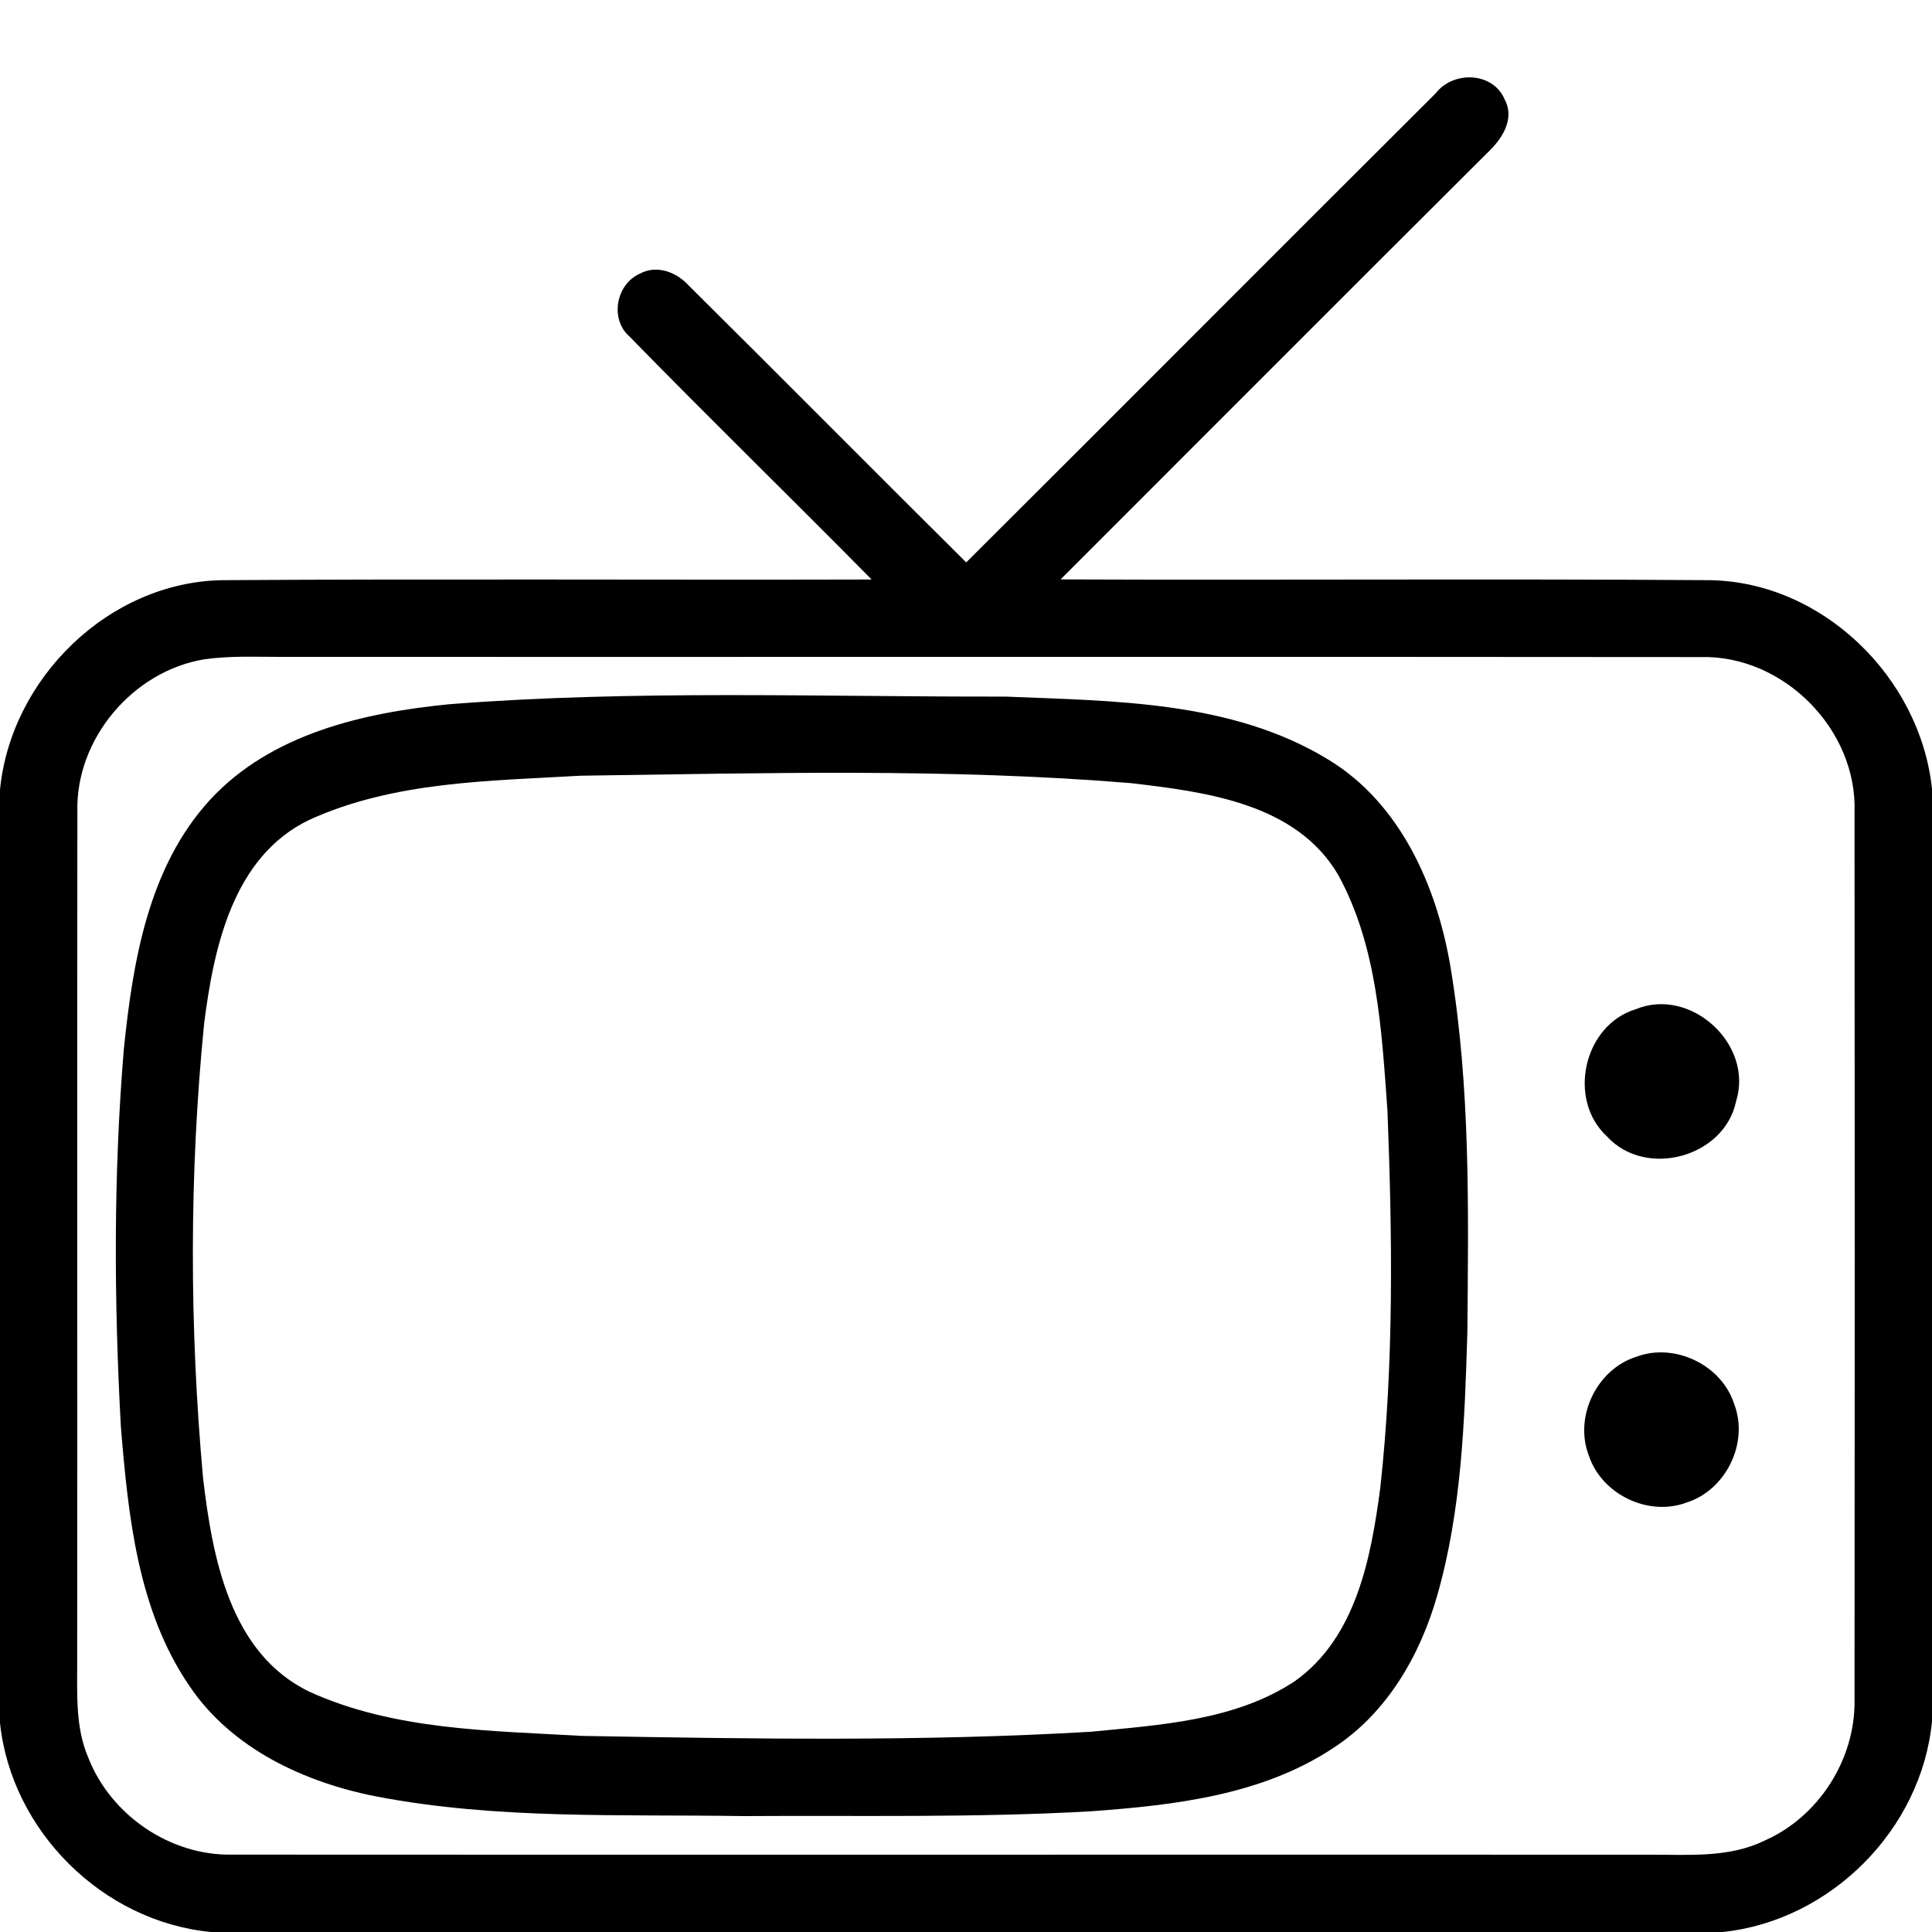
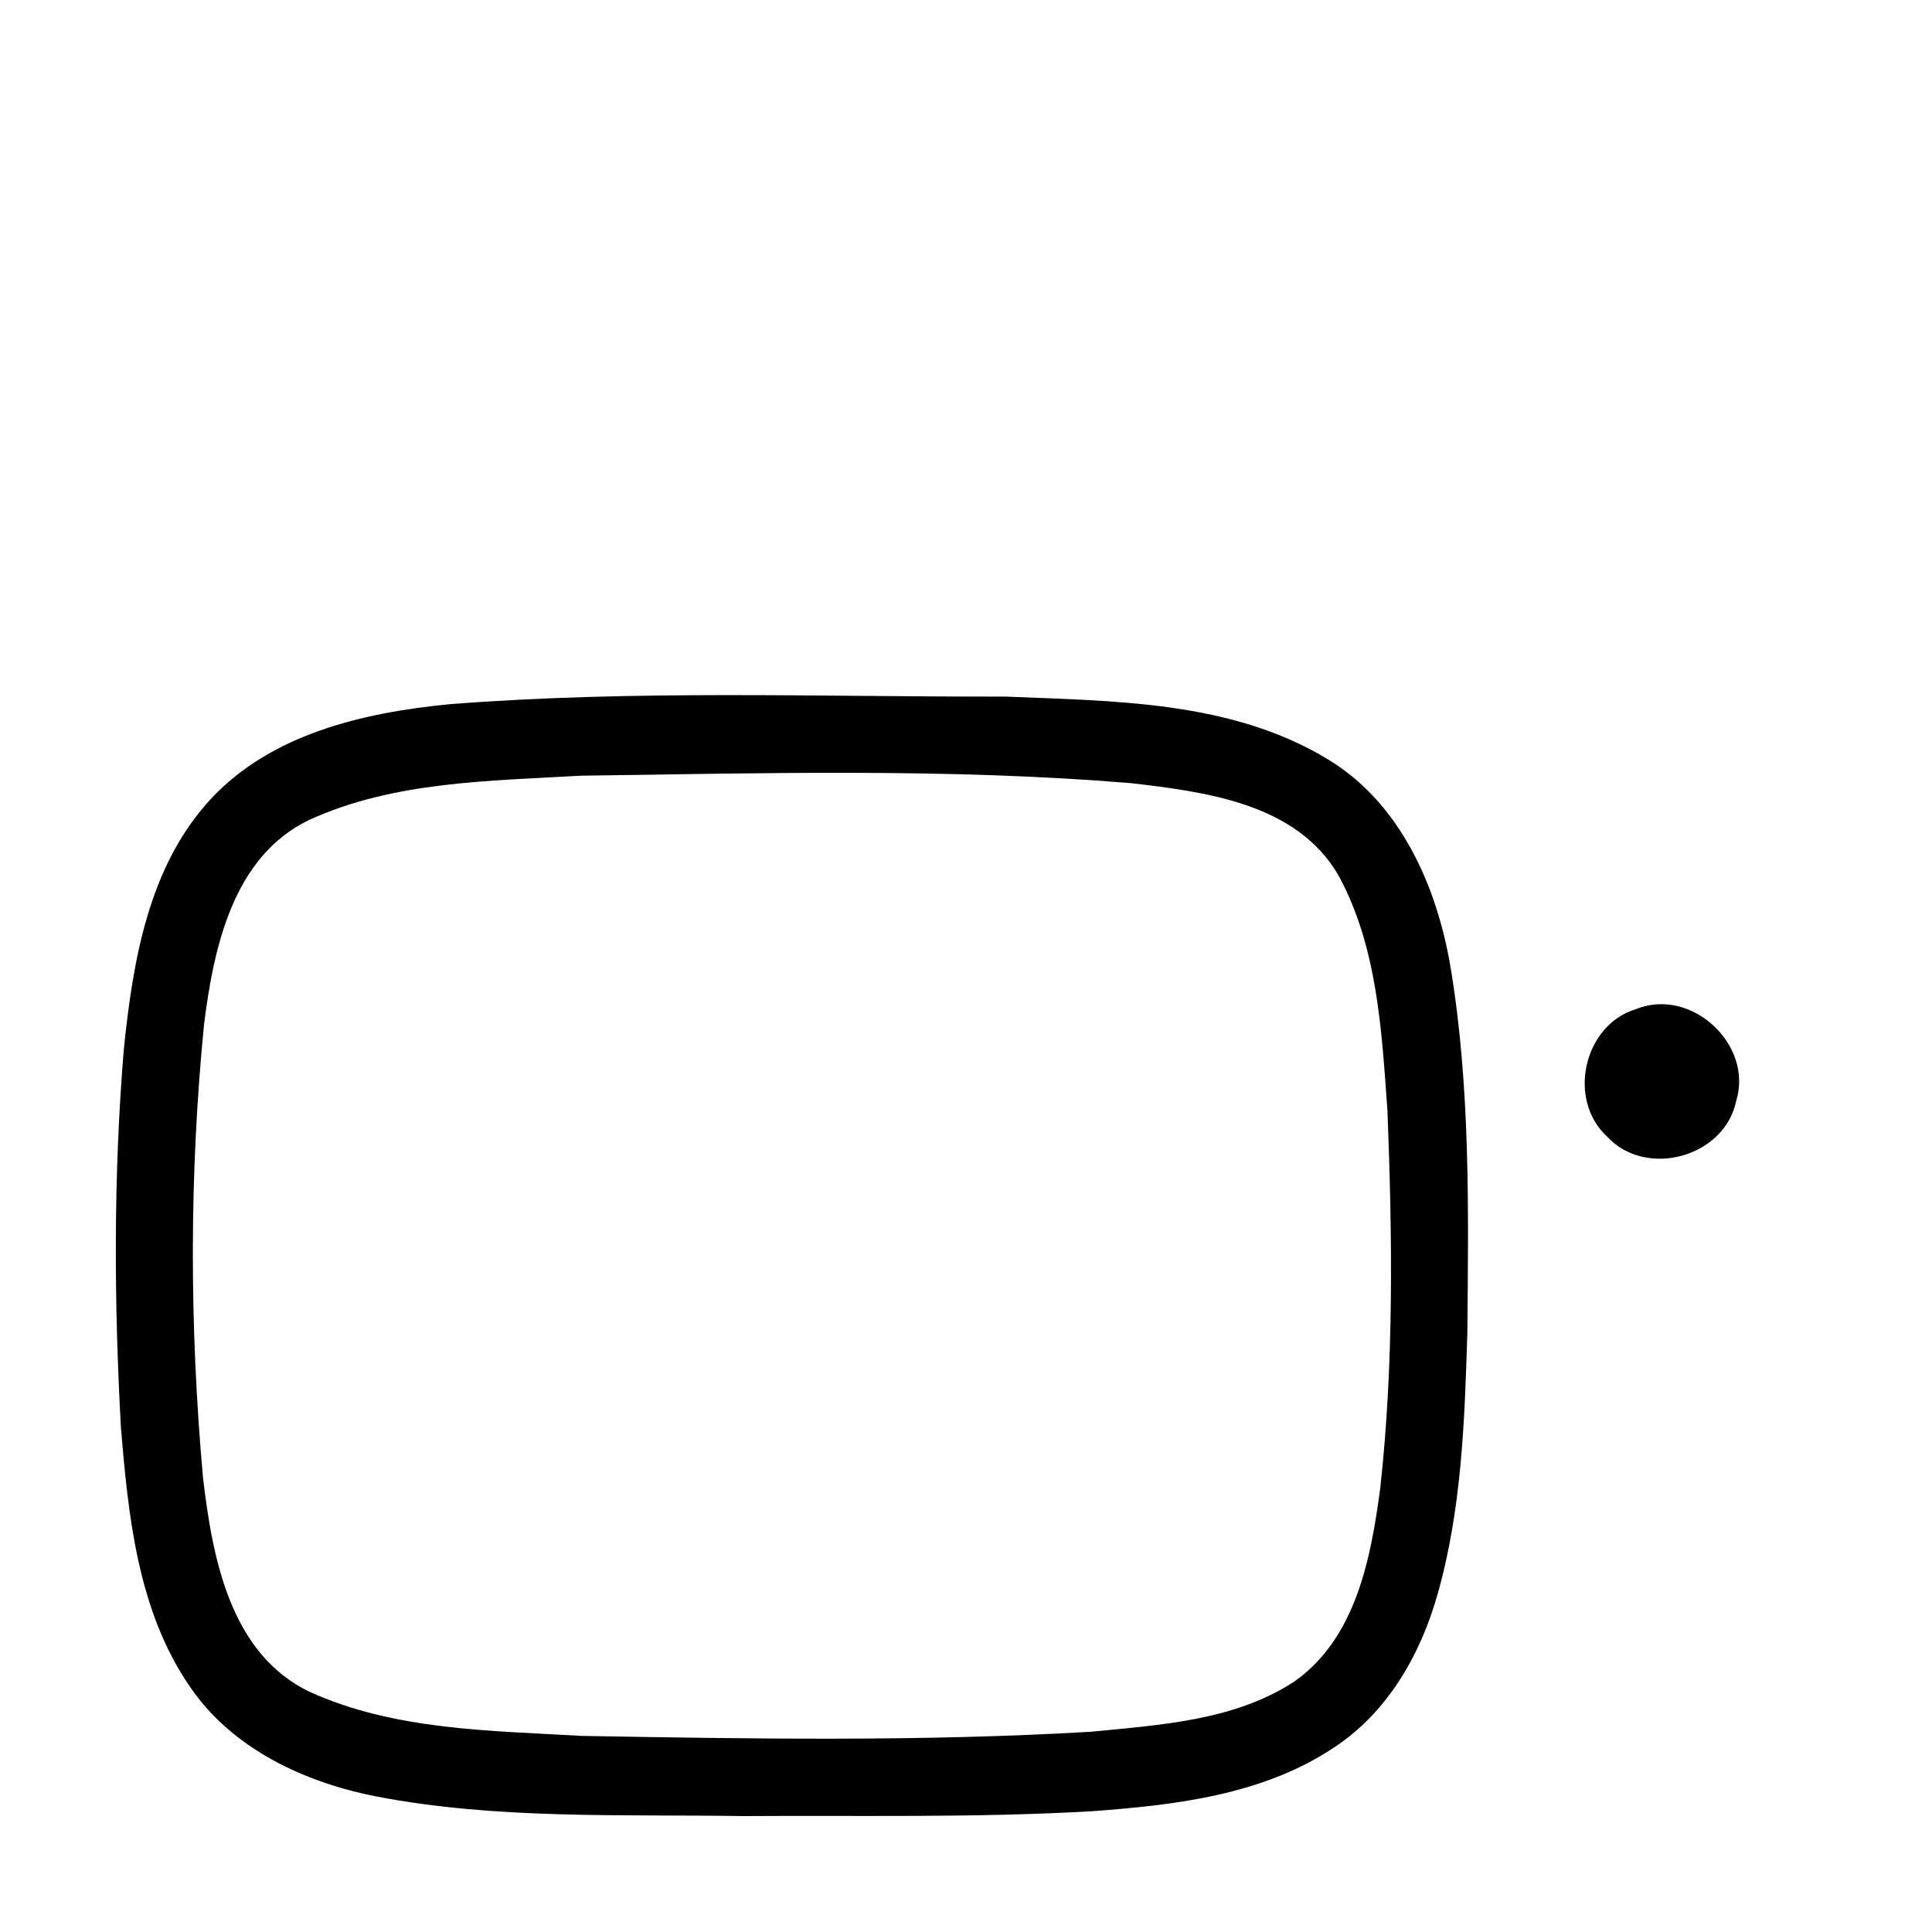
<svg xmlns="http://www.w3.org/2000/svg" width="200pt" height="200pt" viewBox="0 0 200 200" version="1.1">
  <g id="#000000ff">
-     <path fill="#000000" opacity="1.00" d=" M 148.63 9.65 C 150.43 7.32 154.53 7.42 155.75 10.27 C 156.89 12.36 155.42 14.48 153.91 15.88 C 139.18 30.55 124.50 45.28 109.79 59.98 C 132.21 60.07 154.63 59.90 177.05 60.06 C 188.73 60.27 198.79 70.17 200.00 81.66 L 200.00 178.20 C 198.91 189.39 189.52 198.82 178.34 200.00 L 21.84 200.00 C 10.64 198.93 1.18 189.55 0.00 178.36 L 0.00 81.76 C 1.12 70.21 11.27 60.26 22.99 60.06 C 45.40 59.91 67.82 60.05 90.23 59.99 C 81.91 51.56 73.42 43.29 65.14 34.81 C 63.10 33.01 63.79 29.40 66.24 28.33 C 68.02 27.36 70.10 28.20 71.36 29.62 C 80.94 39.12 90.44 48.71 100.02 58.22 C 116.25 42.06 132.40 25.81 148.63 9.65 M 21.17 68.25 C 13.77 69.45 7.82 76.48 8.01 84.01 C 7.97 113.34 8.02 142.68 7.99 172.01 C 8.00 175.33 7.79 178.80 9.13 181.93 C 11.45 187.89 17.59 192.11 24.01 191.99 C 73.01 192.02 122.00 191.98 170.99 192.00 C 174.89 191.99 179.01 192.32 182.62 190.56 C 188.22 188.12 192.04 182.20 191.98 176.08 C 192.01 145.40 192.01 114.72 191.98 84.04 C 192.26 75.51 184.62 67.81 176.09 68.02 C 127.06 67.97 78.02 68.02 28.99 68.00 C 26.38 68.00 23.76 67.88 21.17 68.25 Z" />
    <path fill="#000000" opacity="1.00" d=" M 46.53 72.90 C 65.66 71.40 84.89 72.15 104.06 72.11 C 115.36 72.58 127.49 72.54 137.47 78.61 C 144.97 83.14 148.74 91.74 150.15 100.07 C 152.24 112.59 152.01 125.35 151.90 138.00 C 151.62 147.07 151.31 156.28 148.81 165.06 C 147.05 171.31 143.59 177.33 138.05 180.93 C 130.68 185.83 121.62 186.87 113.00 187.50 C 100.99 188.19 88.95 187.92 76.92 188.00 C 64.28 187.80 51.50 188.37 39.02 185.98 C 31.54 184.53 24.01 181.04 19.63 174.56 C 14.24 166.70 13.27 156.89 12.51 147.65 C 11.80 134.65 11.74 121.59 12.82 108.60 C 13.75 99.54 15.35 89.77 21.74 82.80 C 28.05 75.96 37.62 73.77 46.53 72.90 M 60.13 80.30 C 50.68 80.85 40.77 80.87 32.00 84.88 C 24.11 88.68 22.13 98.09 21.13 105.97 C 19.58 121.58 19.61 137.39 21.02 153.01 C 21.99 161.21 23.79 171.16 32.04 175.13 C 40.83 179.13 50.77 179.15 60.24 179.70 C 77.80 180.01 95.39 180.30 112.93 179.27 C 120.11 178.56 127.82 178.13 134.02 174.05 C 140.40 169.53 141.93 161.24 142.89 153.99 C 144.31 141.05 144.13 127.98 143.63 114.99 C 143.03 106.72 142.60 97.99 138.53 90.57 C 134.18 83.15 124.82 81.98 117.08 81.07 C 98.15 79.51 79.11 80.04 60.13 80.30 Z" />
    <path fill="#000000" opacity="1.00" d=" M 169.34 104.47 C 175.04 102.13 181.56 108.12 179.72 114.00 C 178.51 119.81 170.36 122.02 166.36 117.65 C 162.20 113.83 163.93 106.11 169.34 104.47 Z" />
-     <path fill="#000000" opacity="1.00" d=" M 169.37 140.46 C 173.35 138.95 178.22 141.29 179.52 145.34 C 181.07 149.36 178.67 154.27 174.57 155.55 C 170.61 157.02 165.81 154.69 164.48 150.69 C 162.92 146.69 165.28 141.76 169.37 140.46 Z" />
  </g>
</svg>